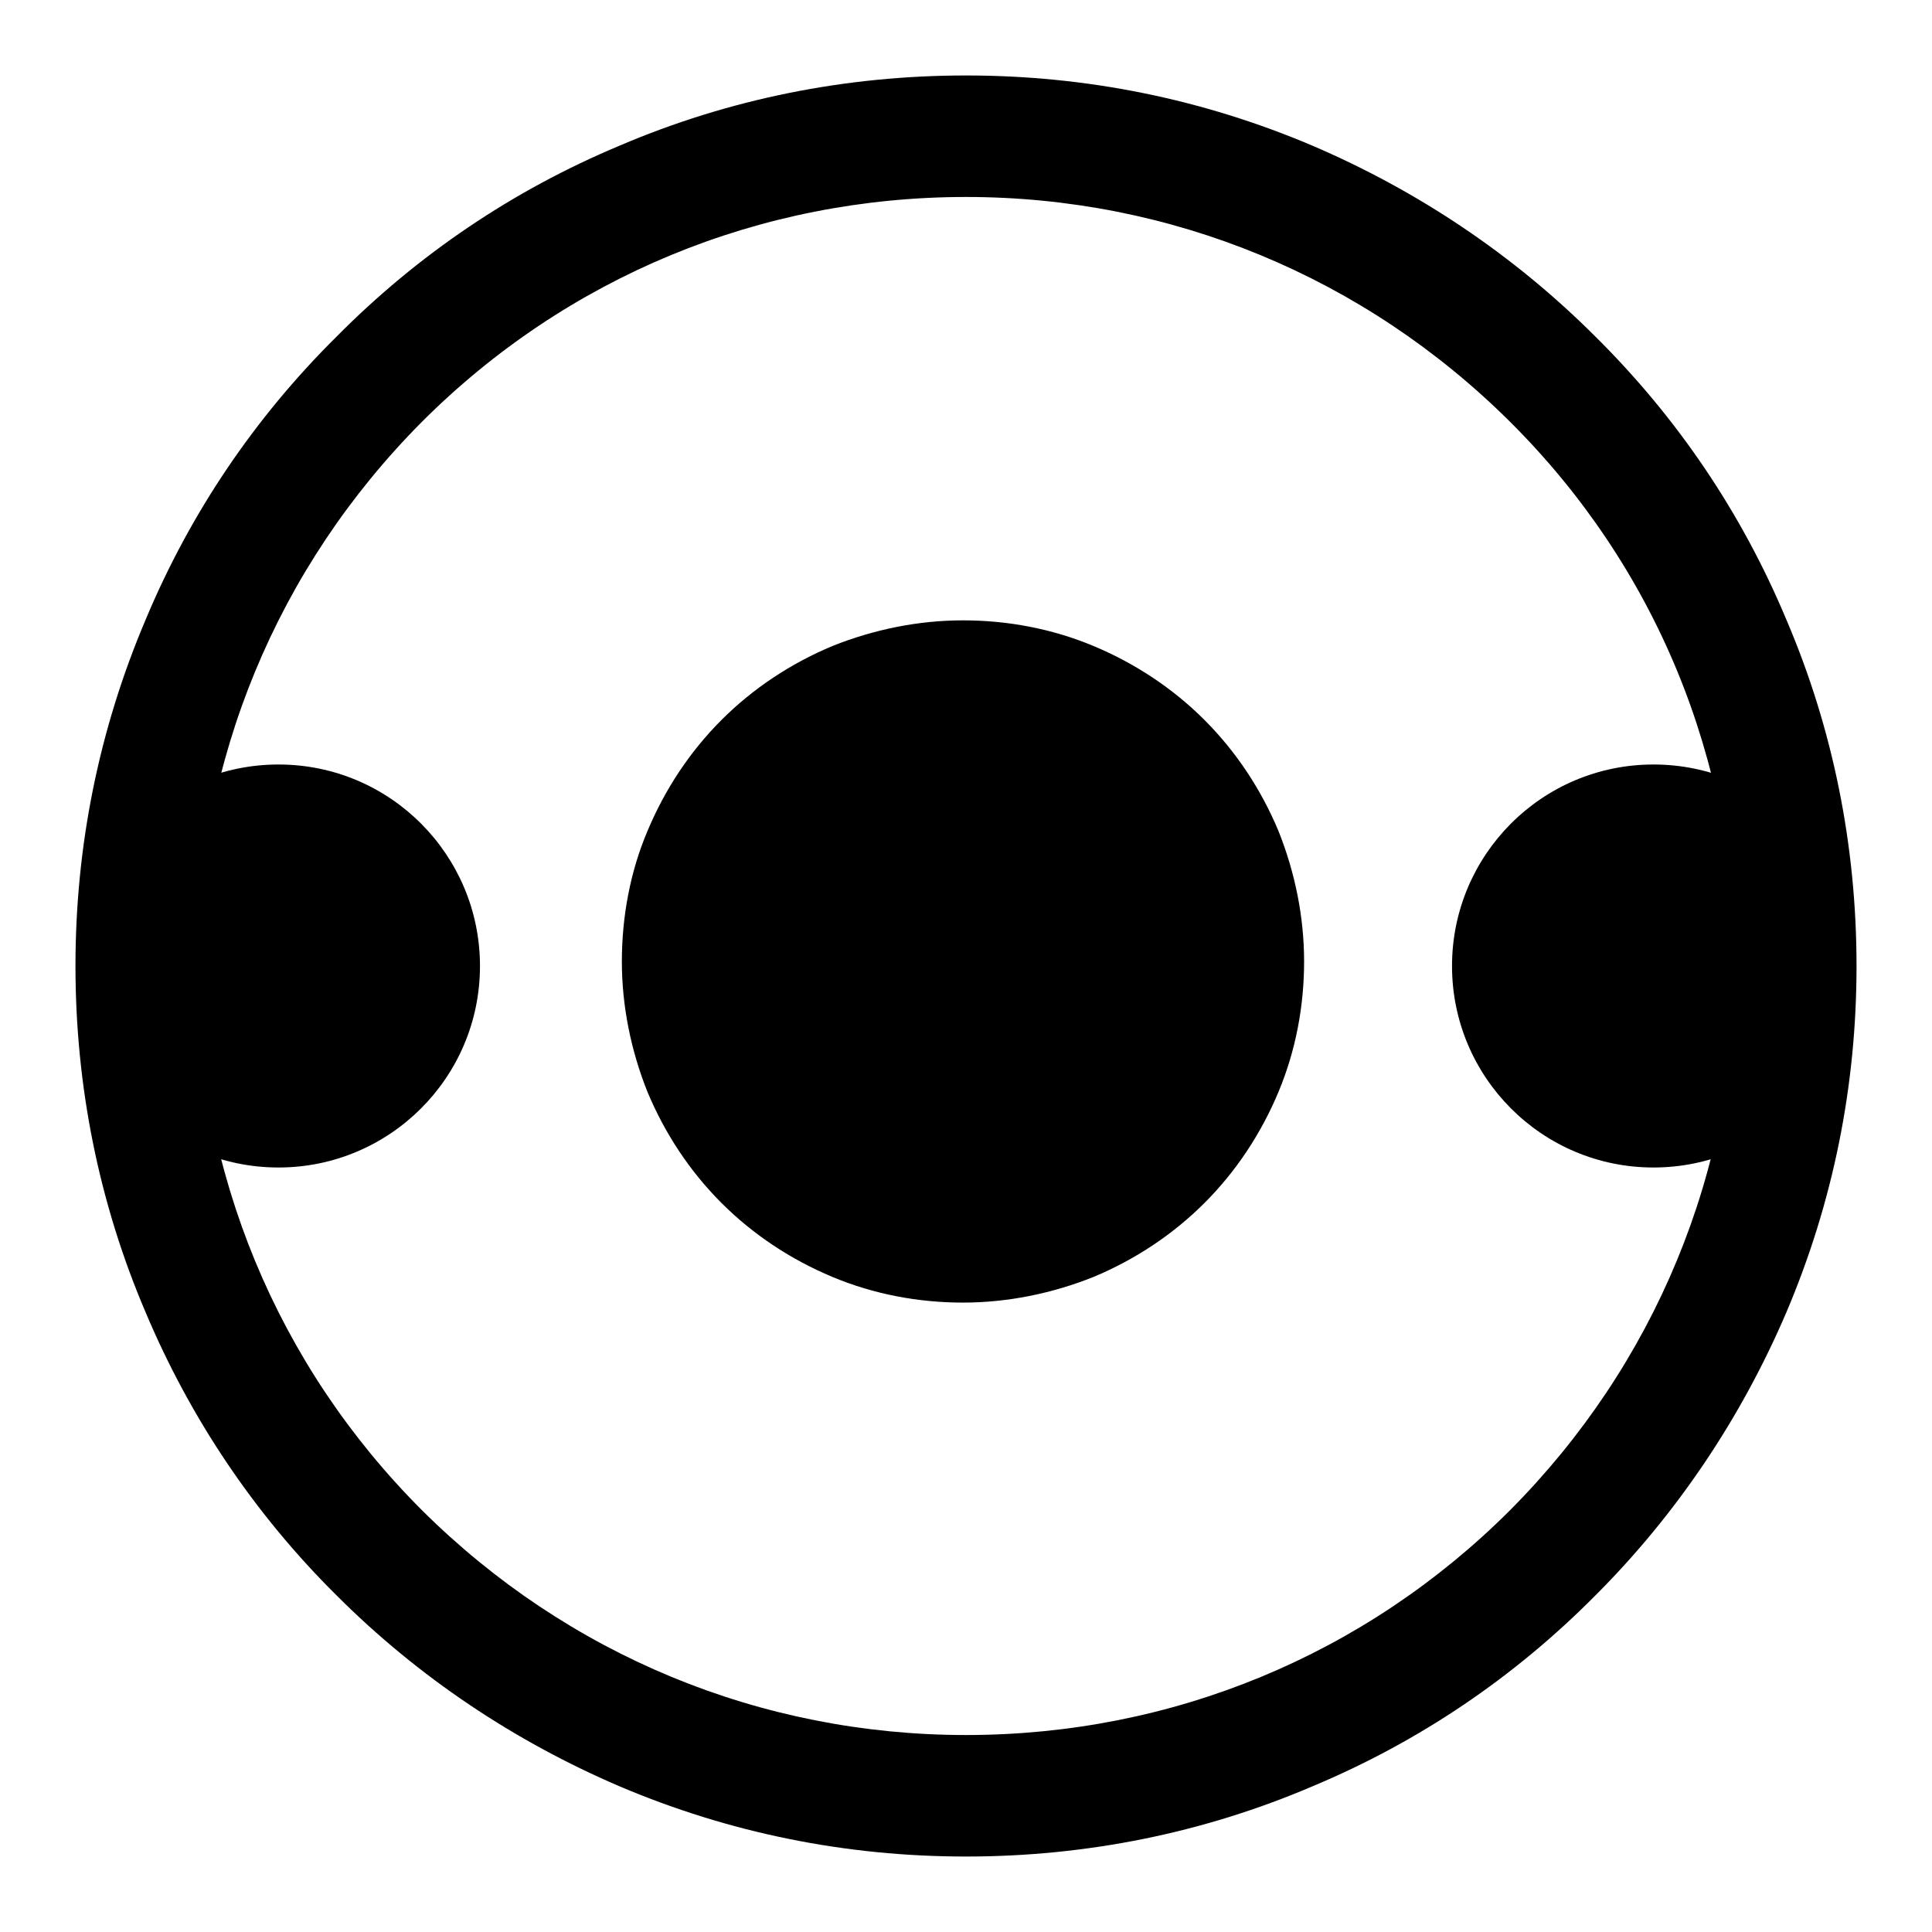
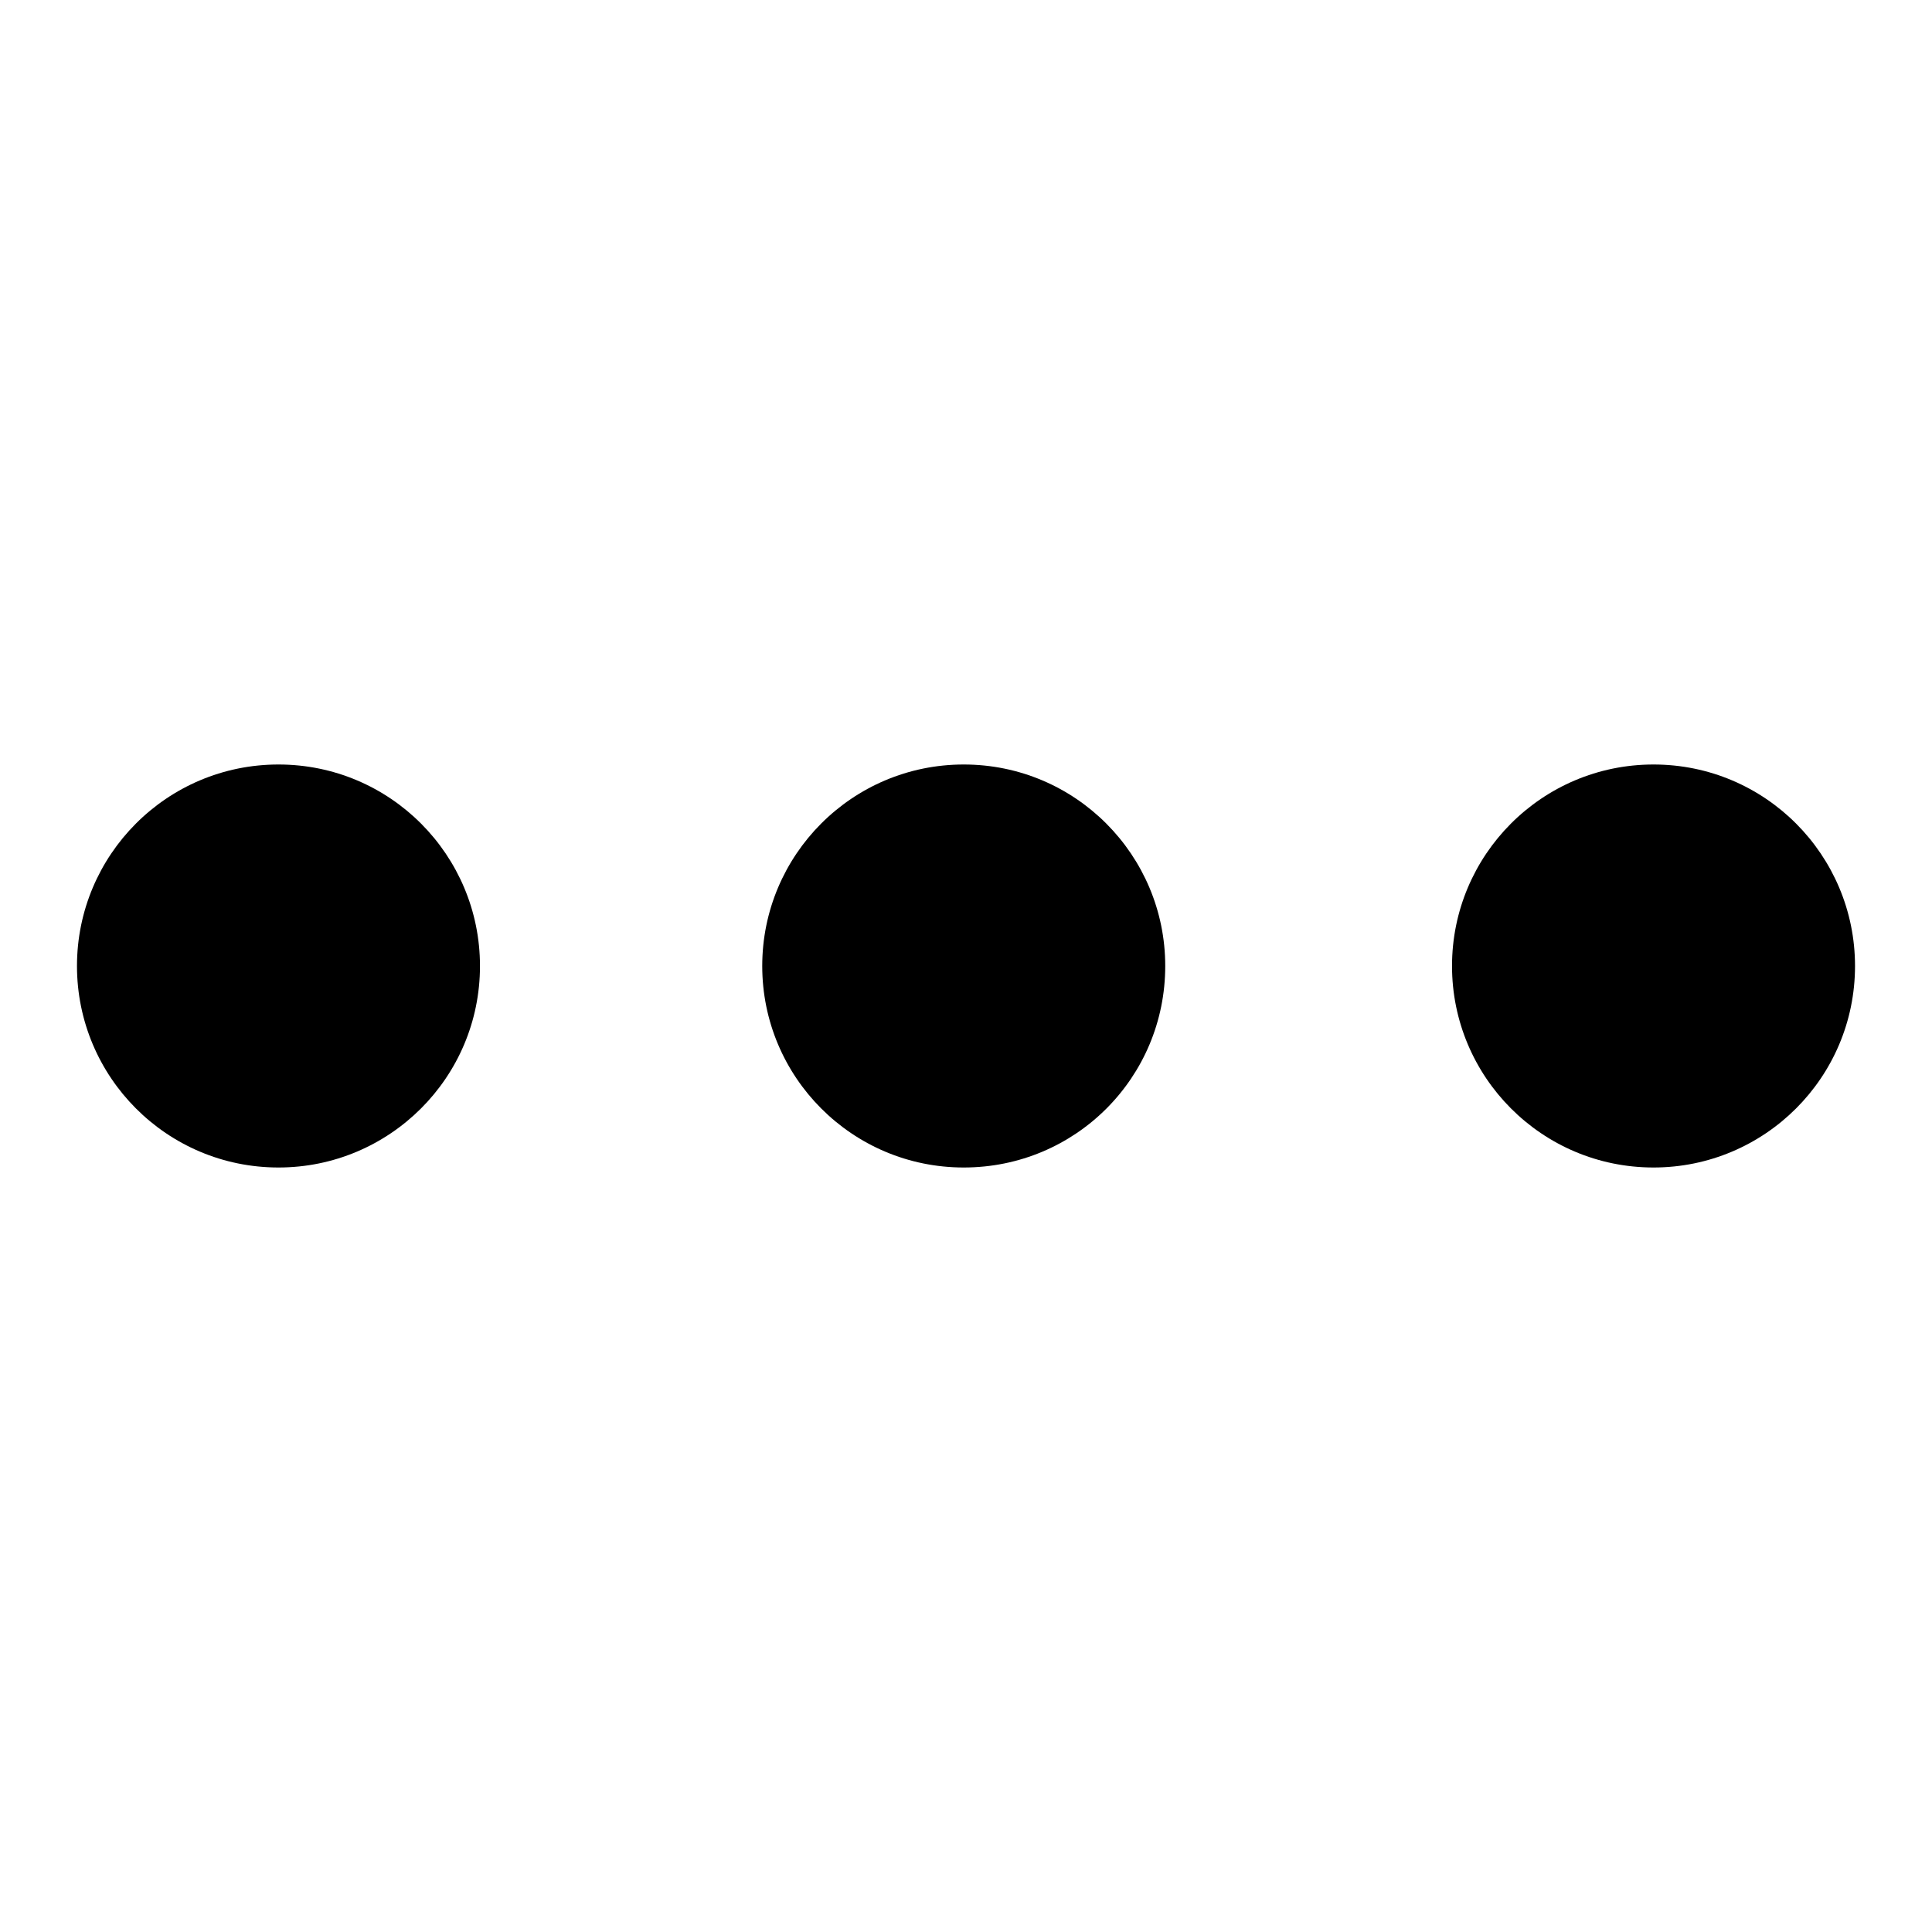
<svg xmlns="http://www.w3.org/2000/svg" version="1.1" x="0px" y="0px" viewBox="0 0 256 256" enable-background="new 0 0 256 256" xml:space="preserve">
  <g>
    <g>
-       <path fill="#000000" d="M236.7,82.1c-5.9-14.1-14.4-26.7-25.3-37.5c-10.8-10.8-23.5-19.3-37.5-25.3c-14.6-6.2-30-9.3-45.9-9.3s-31.4,3.1-45.9,9.3C68,25.2,55.4,33.7,44.6,44.6C33.7,55.4,25.2,68,19.3,82.1c-6.2,14.6-9.3,30-9.3,45.9s3.1,31.4,9.3,45.9c5.9,14,14.4,26.7,25.3,37.5c10.8,10.8,23.5,19.3,37.5,25.3c14.6,6.2,30,9.3,45.9,9.3s31.4-3.1,45.9-9.3c14.1-5.9,26.7-14.4,37.5-25.3c10.8-10.8,19.3-23.5,25.3-37.5c6.2-14.6,9.3-30,9.3-45.9S242.9,96.6,236.7,82.1L236.7,82.1z M200.1,200.1c-19.2,19.2-44.8,29.8-72.1,29.8c-27.2,0-52.8-10.6-72.1-29.8c-19.2-19.2-29.8-44.8-29.8-72.1c0-27.2,10.6-52.8,29.8-72.1c19.2-19.2,44.8-29.8,72.1-29.8c27.2,0,52.8,10.6,72.1,29.8s29.8,44.8,29.8,72.1C229.9,155.2,219.3,180.8,200.1,200.1L200.1,200.1z" />
-       <path fill="#000000" d="M82.4,127.4c0,5.9,1.2,11.8,3.4,17.3c2.3,5.5,5.6,10.5,9.8,14.7c4.2,4.2,9.2,7.5,14.7,9.8c5.5,2.3,11.4,3.4,17.3,3.4c5.9,0,11.8-1.2,17.3-3.4c5.5-2.3,10.5-5.6,14.7-9.8c4.2-4.2,7.5-9.2,9.8-14.7c2.3-5.5,3.4-11.4,3.4-17.3c0-5.9-1.2-11.8-3.4-17.3c-2.3-5.5-5.6-10.5-9.8-14.7c-4.2-4.2-9.2-7.5-14.7-9.8c-5.5-2.3-11.4-3.4-17.3-3.4c-5.9,0-11.8,1.2-17.3,3.4c-5.5,2.3-10.5,5.6-14.7,9.8c-4.2,4.2-7.5,9.2-9.8,14.7C83.5,115.5,82.4,121.5,82.4,127.4L82.4,127.4z" />
      <path fill="#000000" d="M192.4,128c0,14.7,11.9,26.7,26.7,26.7c14.7,0,26.7-11.9,26.7-26.7c0-14.7-11.9-26.7-26.7-26.7S192.4,113.3,192.4,128L192.4,128z" />
      <path fill="#000000" d="M101,128c0,14.7,11.9,26.7,26.7,26.7s26.7-11.9,26.7-26.7c0-14.7-11.9-26.7-26.7-26.7S101,113.3,101,128L101,128z" />
      <path fill="#000000" d="M10.2,128c0,14.7,11.9,26.7,26.7,26.7c14.7,0,26.7-11.9,26.7-26.7c0-14.7-11.9-26.7-26.7-26.7C22.1,101.3,10.2,113.3,10.2,128L10.2,128z" />
    </g>
  </g>
</svg>